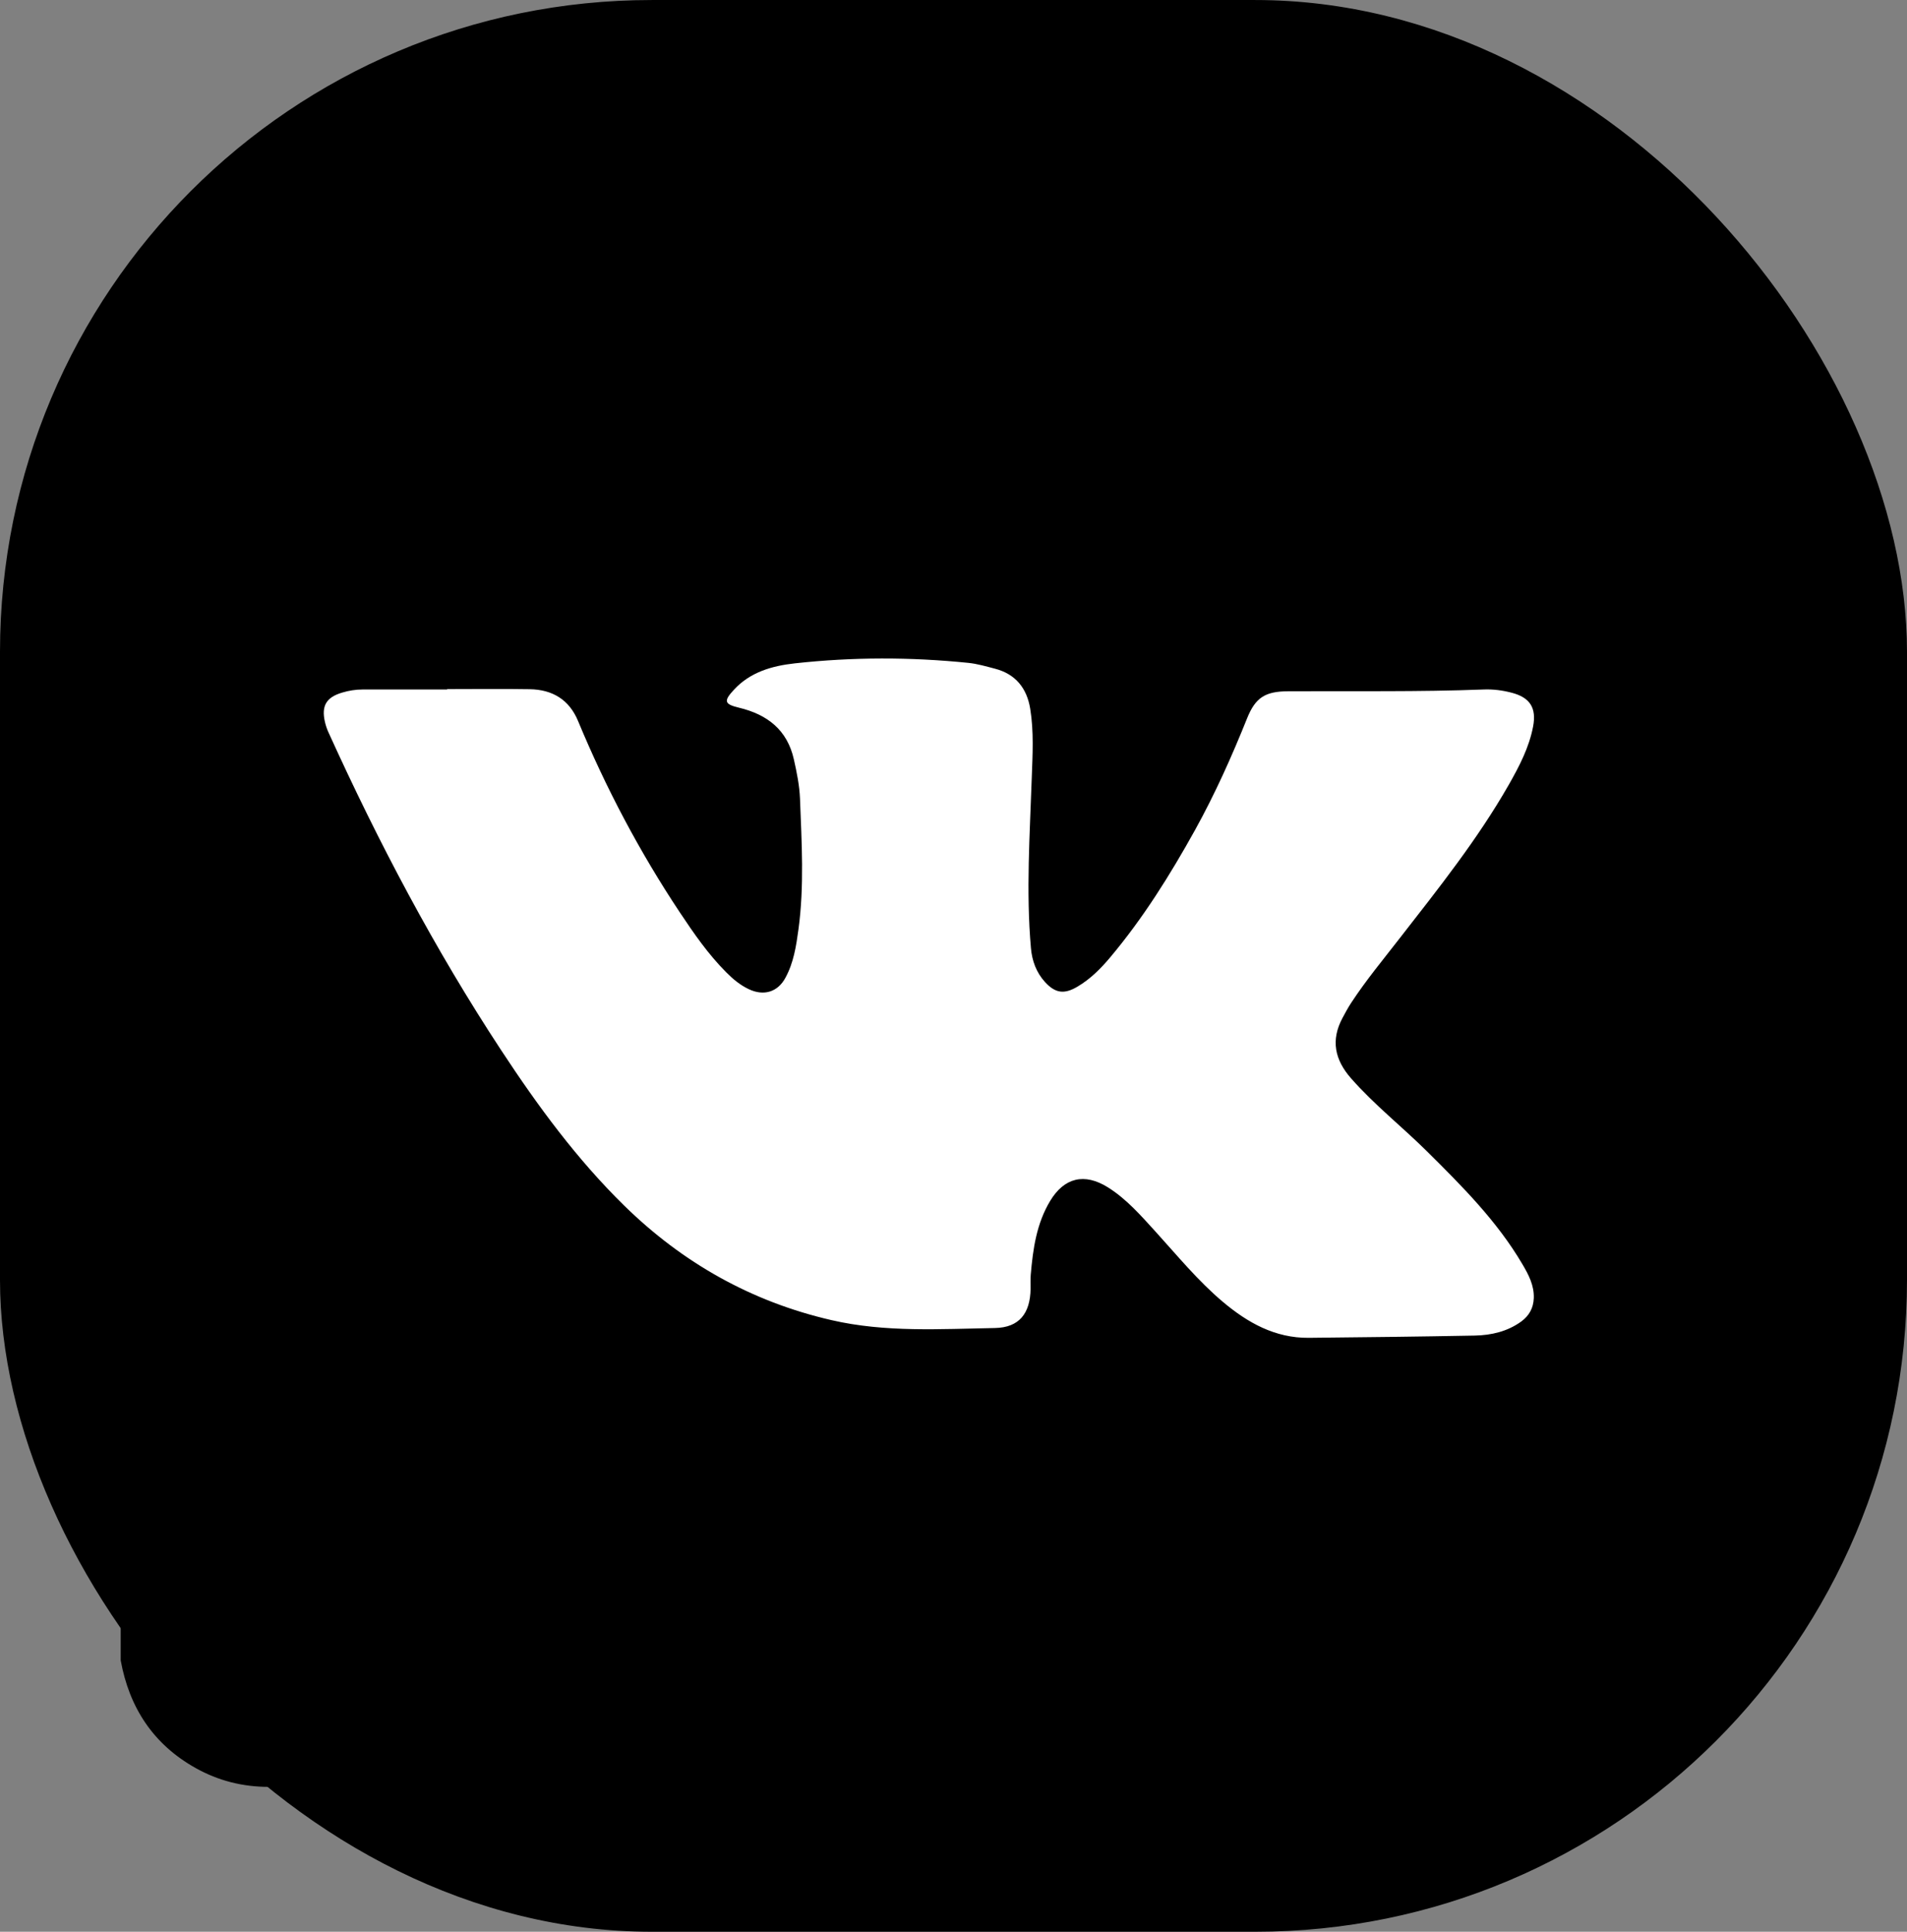
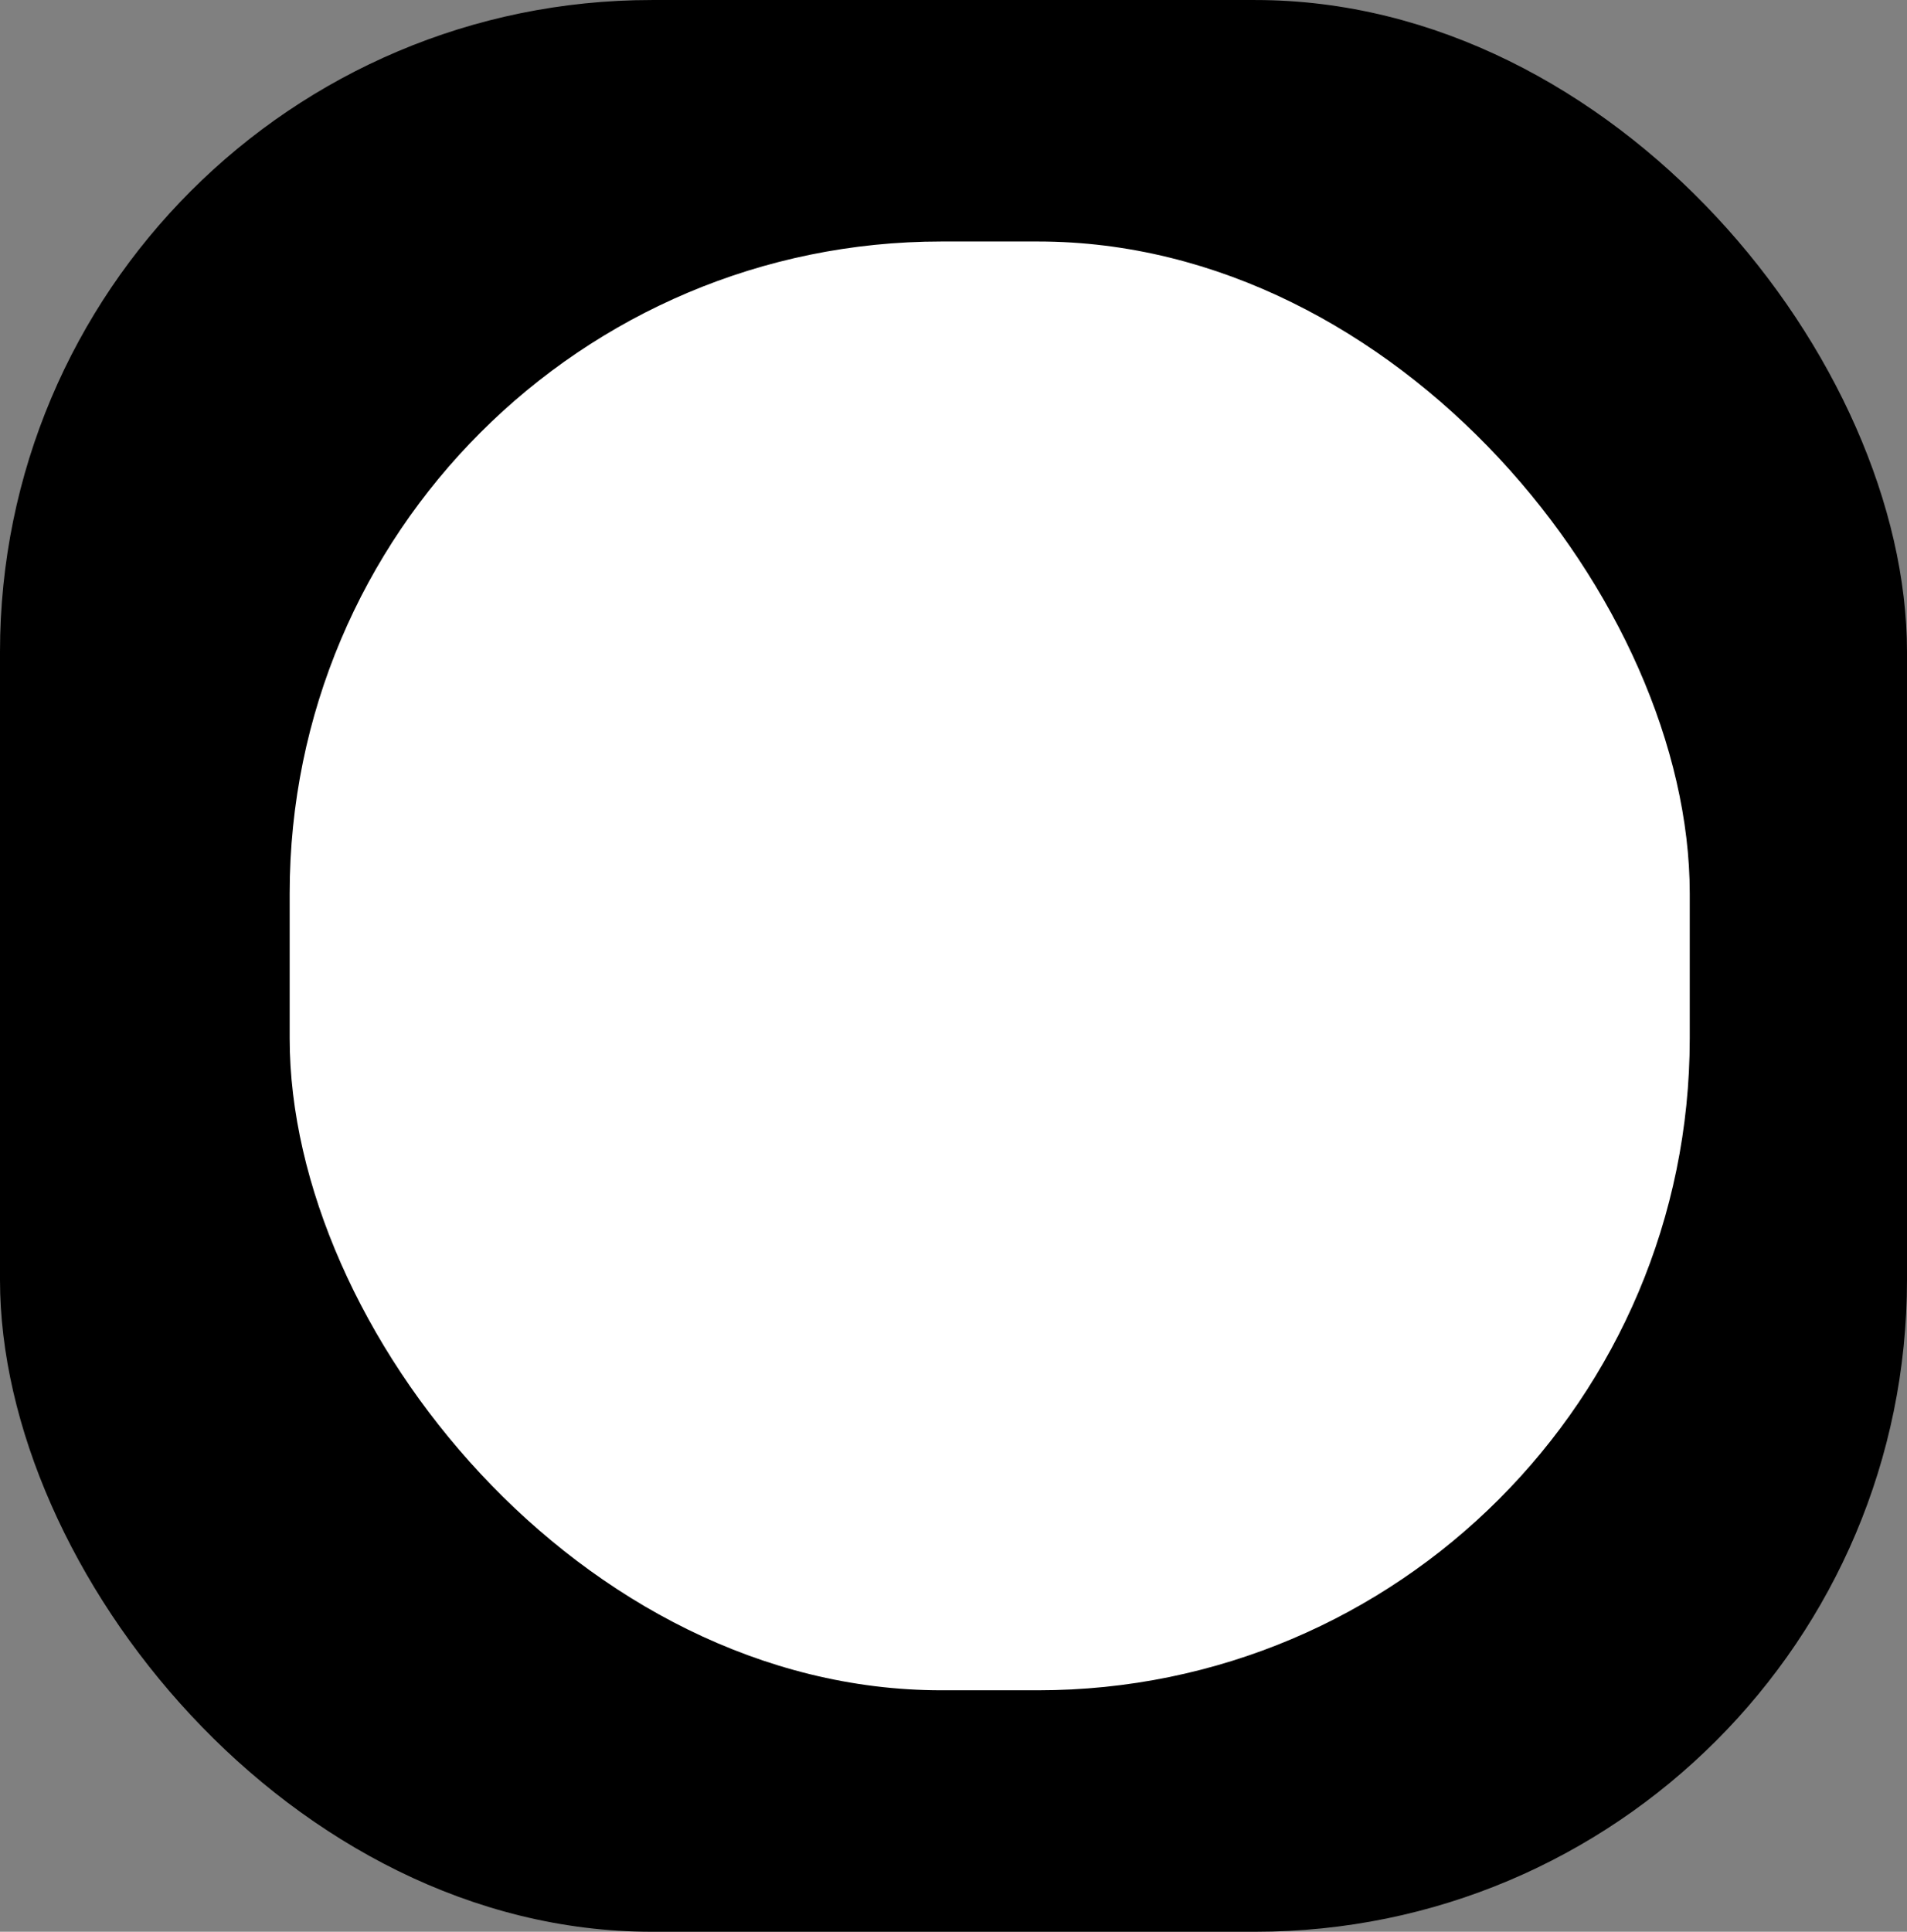
<svg xmlns="http://www.w3.org/2000/svg" width="79" height="80" viewBox="0 0 79 80" fill="none">
  <rect x="0" y="0" width="79" height="80" fill="#808080" stroke="none" />
  <rect y="0.001" width="79" height="80" rx="27" fill="black" />
  <rect x="12" y="10.001" width="58" height="60" rx="27" fill="white" />
-   <path d="M10.355 8.001C29.133 8.001 47.908 8.001 66.686 8.001C66.758 8.016 66.83 8.034 66.905 8.049C69.86 8.566 72 11.075 72 14.041C72 32.007 72 49.976 72 67.942C72 71.302 69.26 73.997 65.853 73.997C47.614 73.997 29.371 73.997 11.132 74.001C10.049 74.001 9.042 73.745 8.11 73.224C6.343 72.239 5.355 70.711 5 68.763V13.276C5.177 12.094 5.623 11.03 6.419 10.12C7.461 8.923 8.774 8.22 10.355 8.001ZM18.525 28.543C18.525 28.543 18.525 28.55 18.525 28.554C17.359 28.554 16.193 28.554 15.027 28.554C14.74 28.554 14.457 28.598 14.185 28.68C13.518 28.873 13.306 29.23 13.461 29.899C13.495 30.041 13.54 30.182 13.601 30.316C15.672 34.88 18.008 39.308 20.771 43.508C22.276 45.798 23.895 48.006 25.865 49.935C28.273 52.292 31.119 53.906 34.443 54.671C36.681 55.188 38.957 55.039 41.217 54.998C42.225 54.98 42.678 54.389 42.693 53.378C42.693 53.181 42.685 52.987 42.7 52.79C42.791 51.727 42.938 50.675 43.504 49.735C44.089 48.764 44.927 48.568 45.893 49.17C46.666 49.653 47.259 50.337 47.863 50.999C48.772 51.998 49.629 53.05 50.67 53.924C51.689 54.779 52.822 55.418 54.218 55.404C56.512 55.381 58.803 55.355 61.097 55.311C61.784 55.296 62.449 55.143 63.022 54.727C63.35 54.485 63.524 54.169 63.539 53.761C63.558 53.233 63.324 52.79 63.067 52.355C62.018 50.571 60.565 49.118 59.105 47.672C58.075 46.653 56.927 45.75 55.965 44.653C55.293 43.887 55.124 43.073 55.614 42.159C55.731 41.943 55.844 41.728 55.98 41.523C56.592 40.59 57.309 39.728 57.992 38.847C59.592 36.791 61.215 34.758 62.509 32.49C62.939 31.732 63.343 30.962 63.509 30.096C63.66 29.312 63.381 28.881 62.607 28.684C62.233 28.587 61.852 28.539 61.467 28.554C58.765 28.658 56.063 28.613 53.361 28.628C52.414 28.632 52.01 28.885 51.663 29.747C51.029 31.327 50.335 32.877 49.508 34.371C48.478 36.226 47.357 38.025 45.983 39.657C45.595 40.118 45.168 40.546 44.64 40.858C44.093 41.185 43.719 41.14 43.289 40.668C42.927 40.27 42.753 39.784 42.708 39.267C42.5 36.914 42.663 34.557 42.742 32.204C42.776 31.253 42.832 30.297 42.678 29.353C42.542 28.513 42.081 27.914 41.21 27.691C40.851 27.598 40.489 27.491 40.123 27.453C37.723 27.208 35.322 27.208 32.926 27.472C31.983 27.576 31.073 27.833 30.398 28.572C29.971 29.033 30.005 29.163 30.613 29.308C31.794 29.591 32.617 30.234 32.888 31.453C33.009 31.992 33.119 32.531 33.141 33.078C33.209 34.88 33.322 36.687 33.077 38.49C32.983 39.181 32.877 39.873 32.537 40.494C32.217 41.088 31.639 41.259 31.02 40.966C30.658 40.795 30.356 40.542 30.077 40.259C29.333 39.512 28.741 38.654 28.164 37.787C26.495 35.278 25.096 32.628 23.945 29.855C23.578 28.974 22.884 28.557 21.944 28.543C20.805 28.524 19.661 28.539 18.521 28.539L18.525 28.543Z" fill="black" />
</svg>